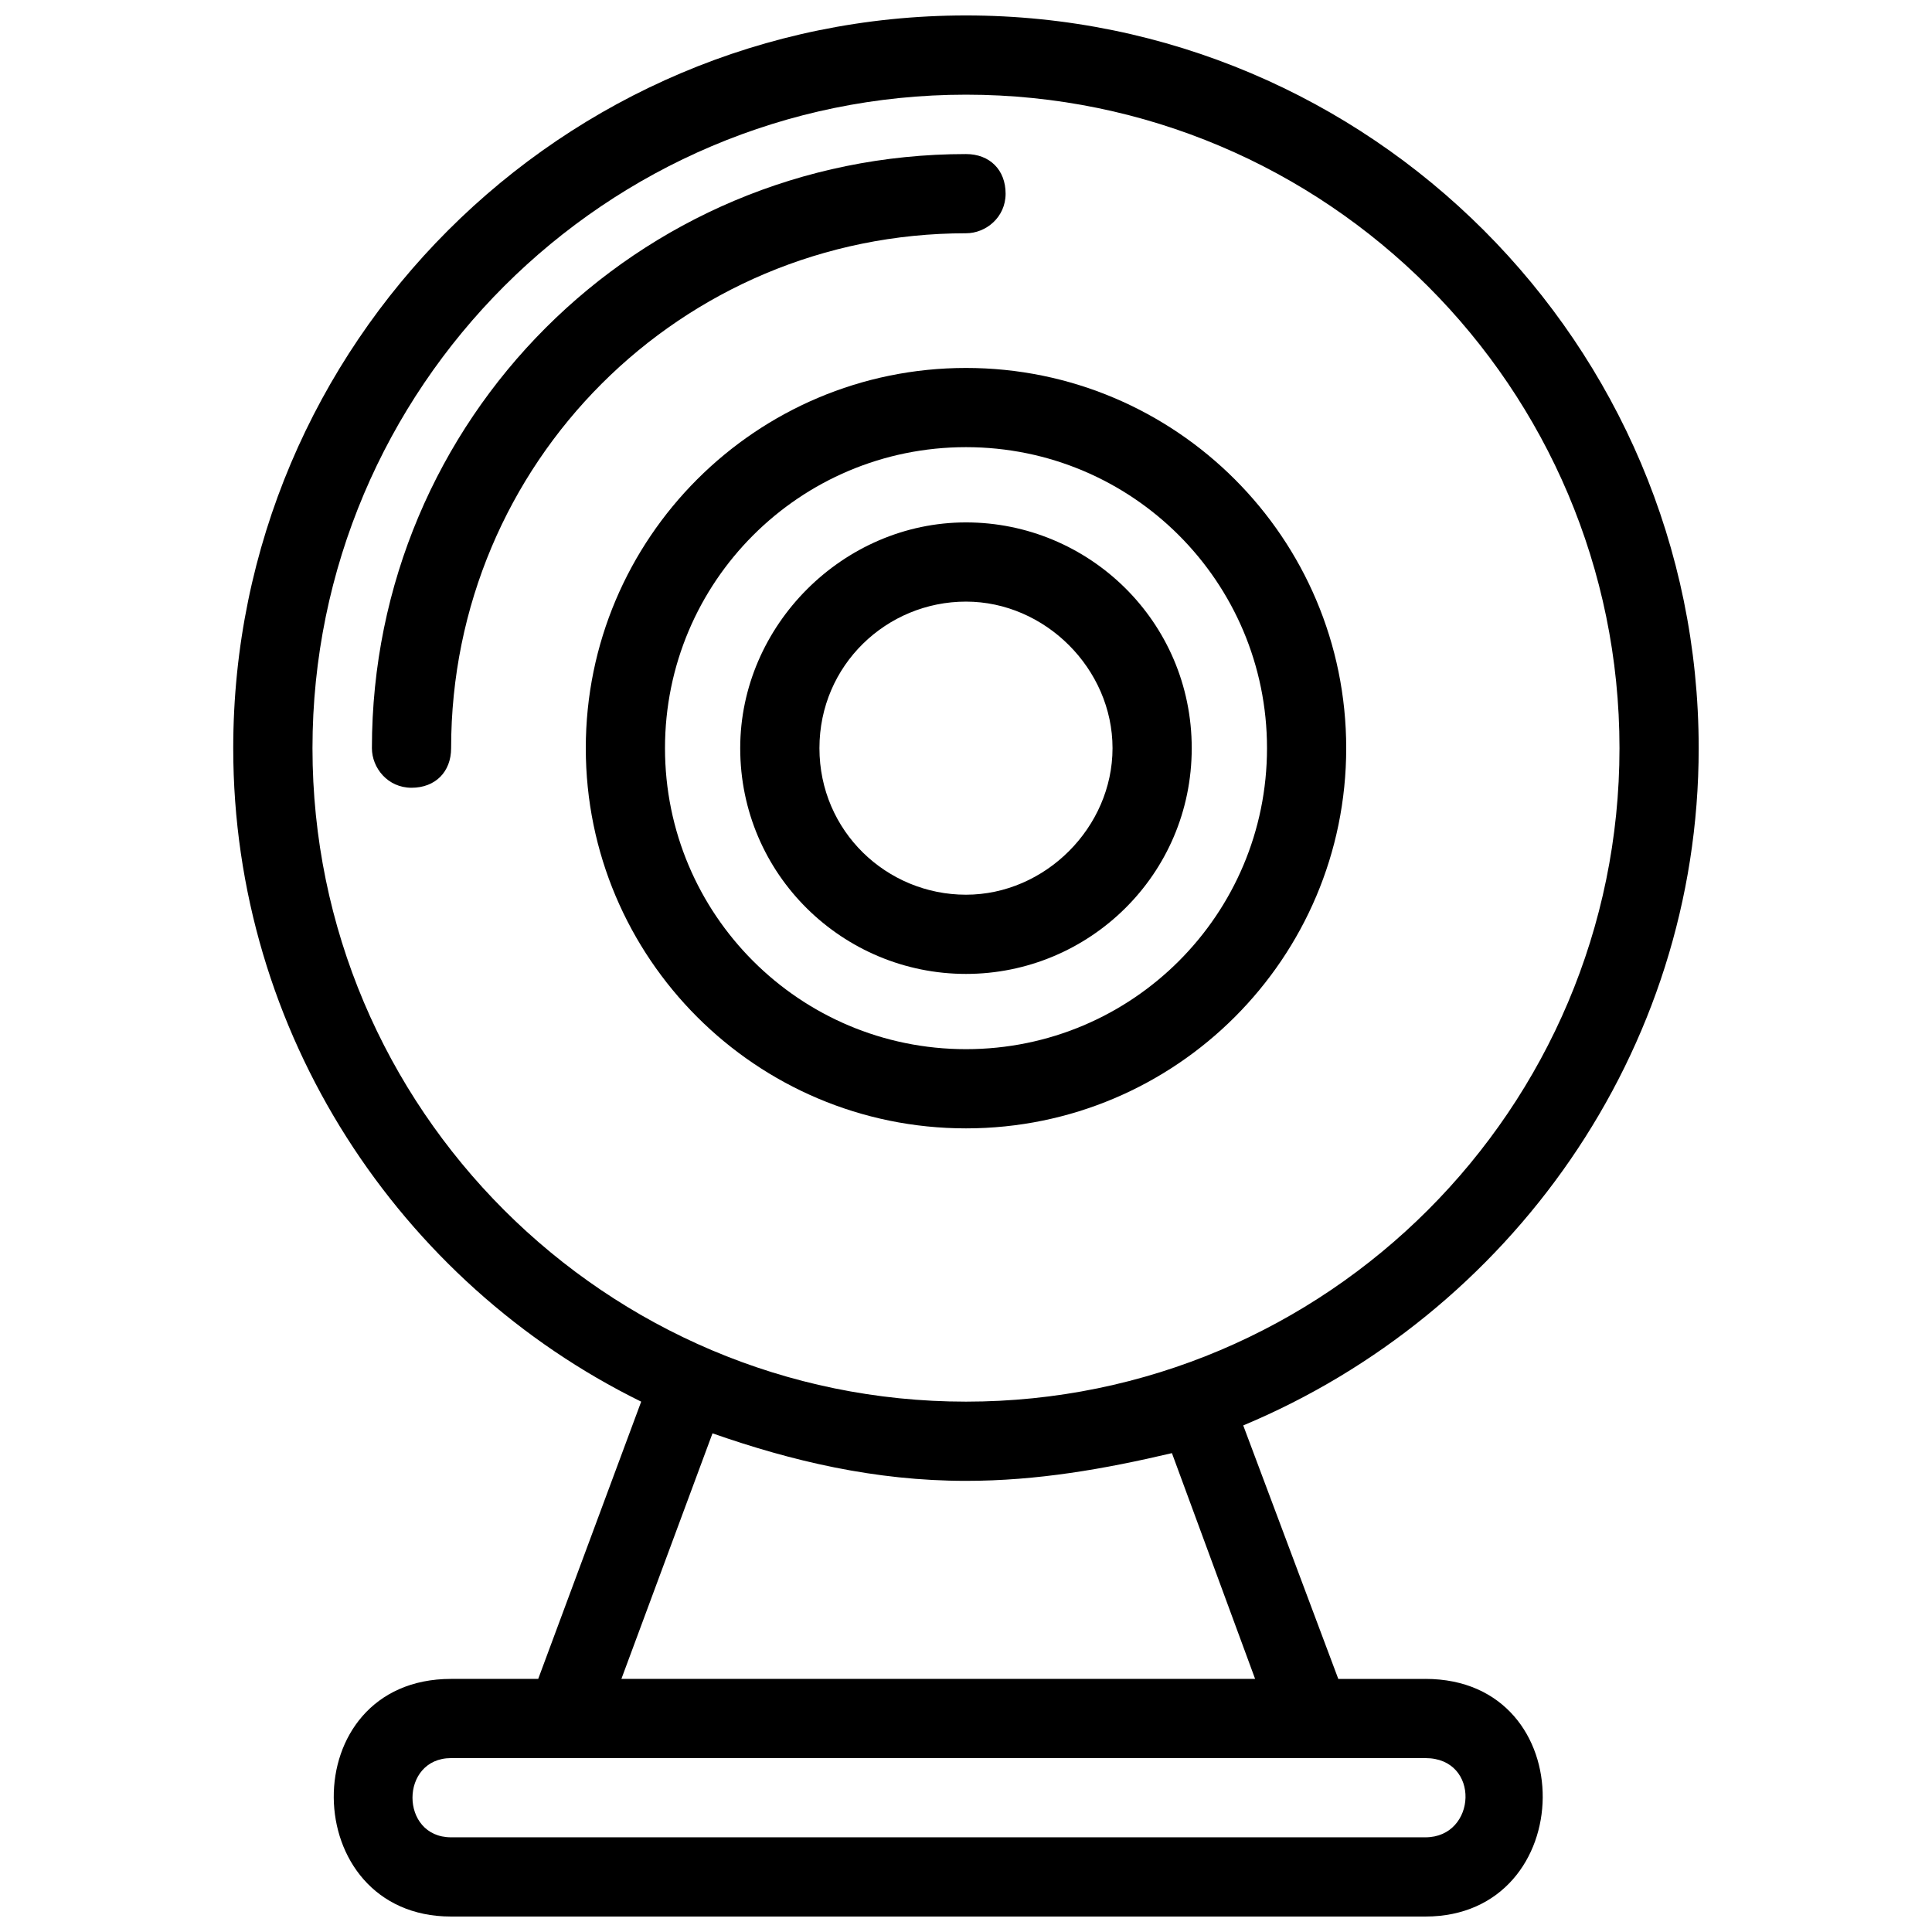
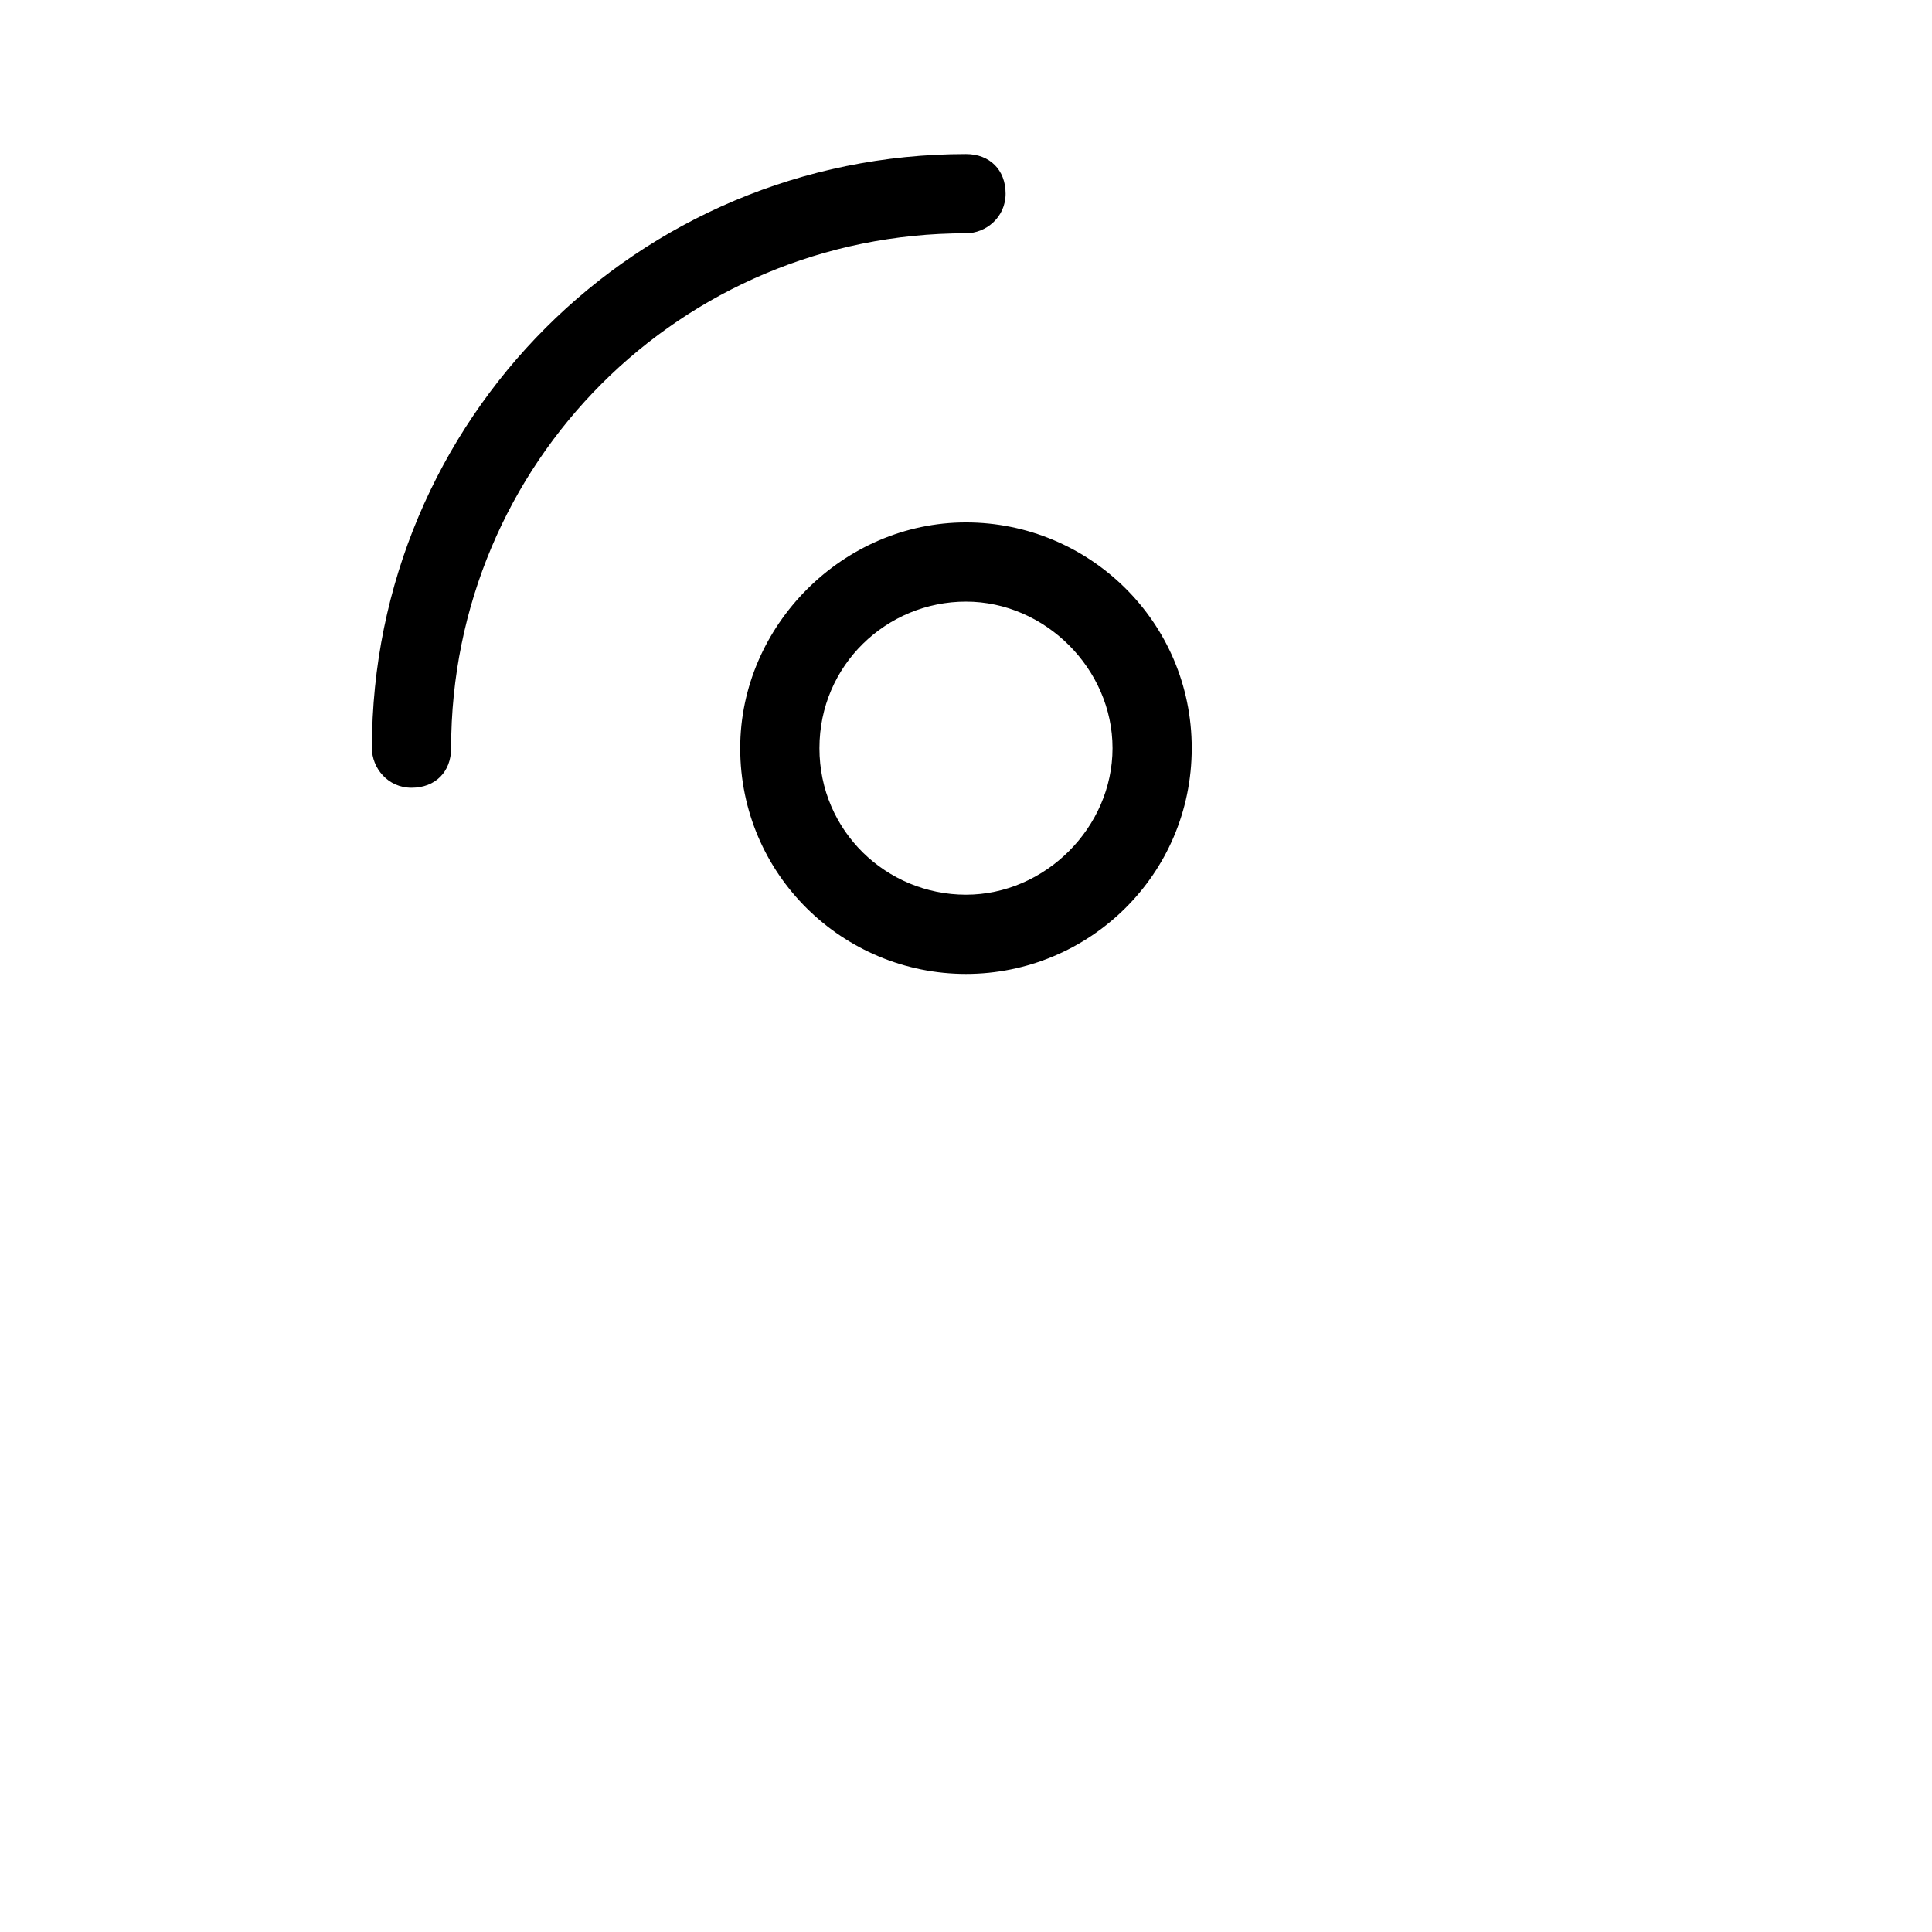
<svg xmlns="http://www.w3.org/2000/svg" width="800px" height="800px" version="1.1" viewBox="144 144 512 512">
  <defs>
    <clipPath id="a">
-       <path d="m205 148.09h390v503.81h-390z" />
-     </clipPath>
+       </clipPath>
  </defs>
  <g clip-path="url(#a)">
-     <path d="m521.75 588.93h-23.09l-25.191-67.176c70.324-29.391 120.7-98.664 120.7-179.48 0-107.06-87.117-194.18-194.18-194.18-107.06 0-194.18 87.117-194.18 194.18 0 75.57 44.082 141.7 108.11 173.18l-27.289 73.473h-23.09c-41.984 0-40.934 62.977 0 62.977h258.2c40.934 0 41.984-62.977 0-62.977zm-294.94-246.66c0-95.512 77.672-173.18 173.19-173.18s173.18 77.672 173.18 173.18c0 95.516-77.672 173.18-173.18 173.18-95.516 0-173.19-77.668-173.19-173.18zm106.01 181.58c20.992 7.348 43.035 12.594 67.176 12.594 18.895 0 36.734-3.148 54.578-7.348l22.043 59.828h-167.94zm-69.273 86.066h258.2c14.695 0 13.645 20.992 0 20.992h-258.2c-13.645 0-13.645-20.992 0-20.992z" />
-   </g>
+     </g>
  <path d="m459.82 342.27c0-33.586-27.289-59.828-59.828-59.828-32.539 0-59.828 27.289-59.828 59.828 0 33.586 27.289 59.828 59.828 59.828 32.539 0 59.828-26.238 59.828-59.828zm-98.66 0c0-22.043 17.844-38.836 38.836-38.836s38.836 17.844 38.836 38.836c0 20.992-17.844 38.836-38.836 38.836s-38.836-16.793-38.836-38.836z" />
-   <path d="m500.76 342.27c0-55.629-45.133-100.76-100.76-100.76s-100.76 45.133-100.76 100.76c0 55.629 45.133 100.76 100.76 100.76s100.76-45.133 100.76-100.76zm-180.53 0c0-44.082 35.688-79.77 79.77-79.77s79.77 35.688 79.77 79.77-35.688 79.77-79.77 79.77c-44.086 0-79.77-35.684-79.77-79.77z" />
  <path d="m400 205.82c5.246 0 10.496-4.199 10.496-10.496s-4.199-10.496-10.496-10.496c-87.117 0-157.44 70.324-157.44 157.44 0 5.246 4.199 10.496 10.496 10.496 6.297 0 10.496-4.199 10.496-10.496 0-75.57 60.875-136.45 136.45-136.45z" />
</svg>